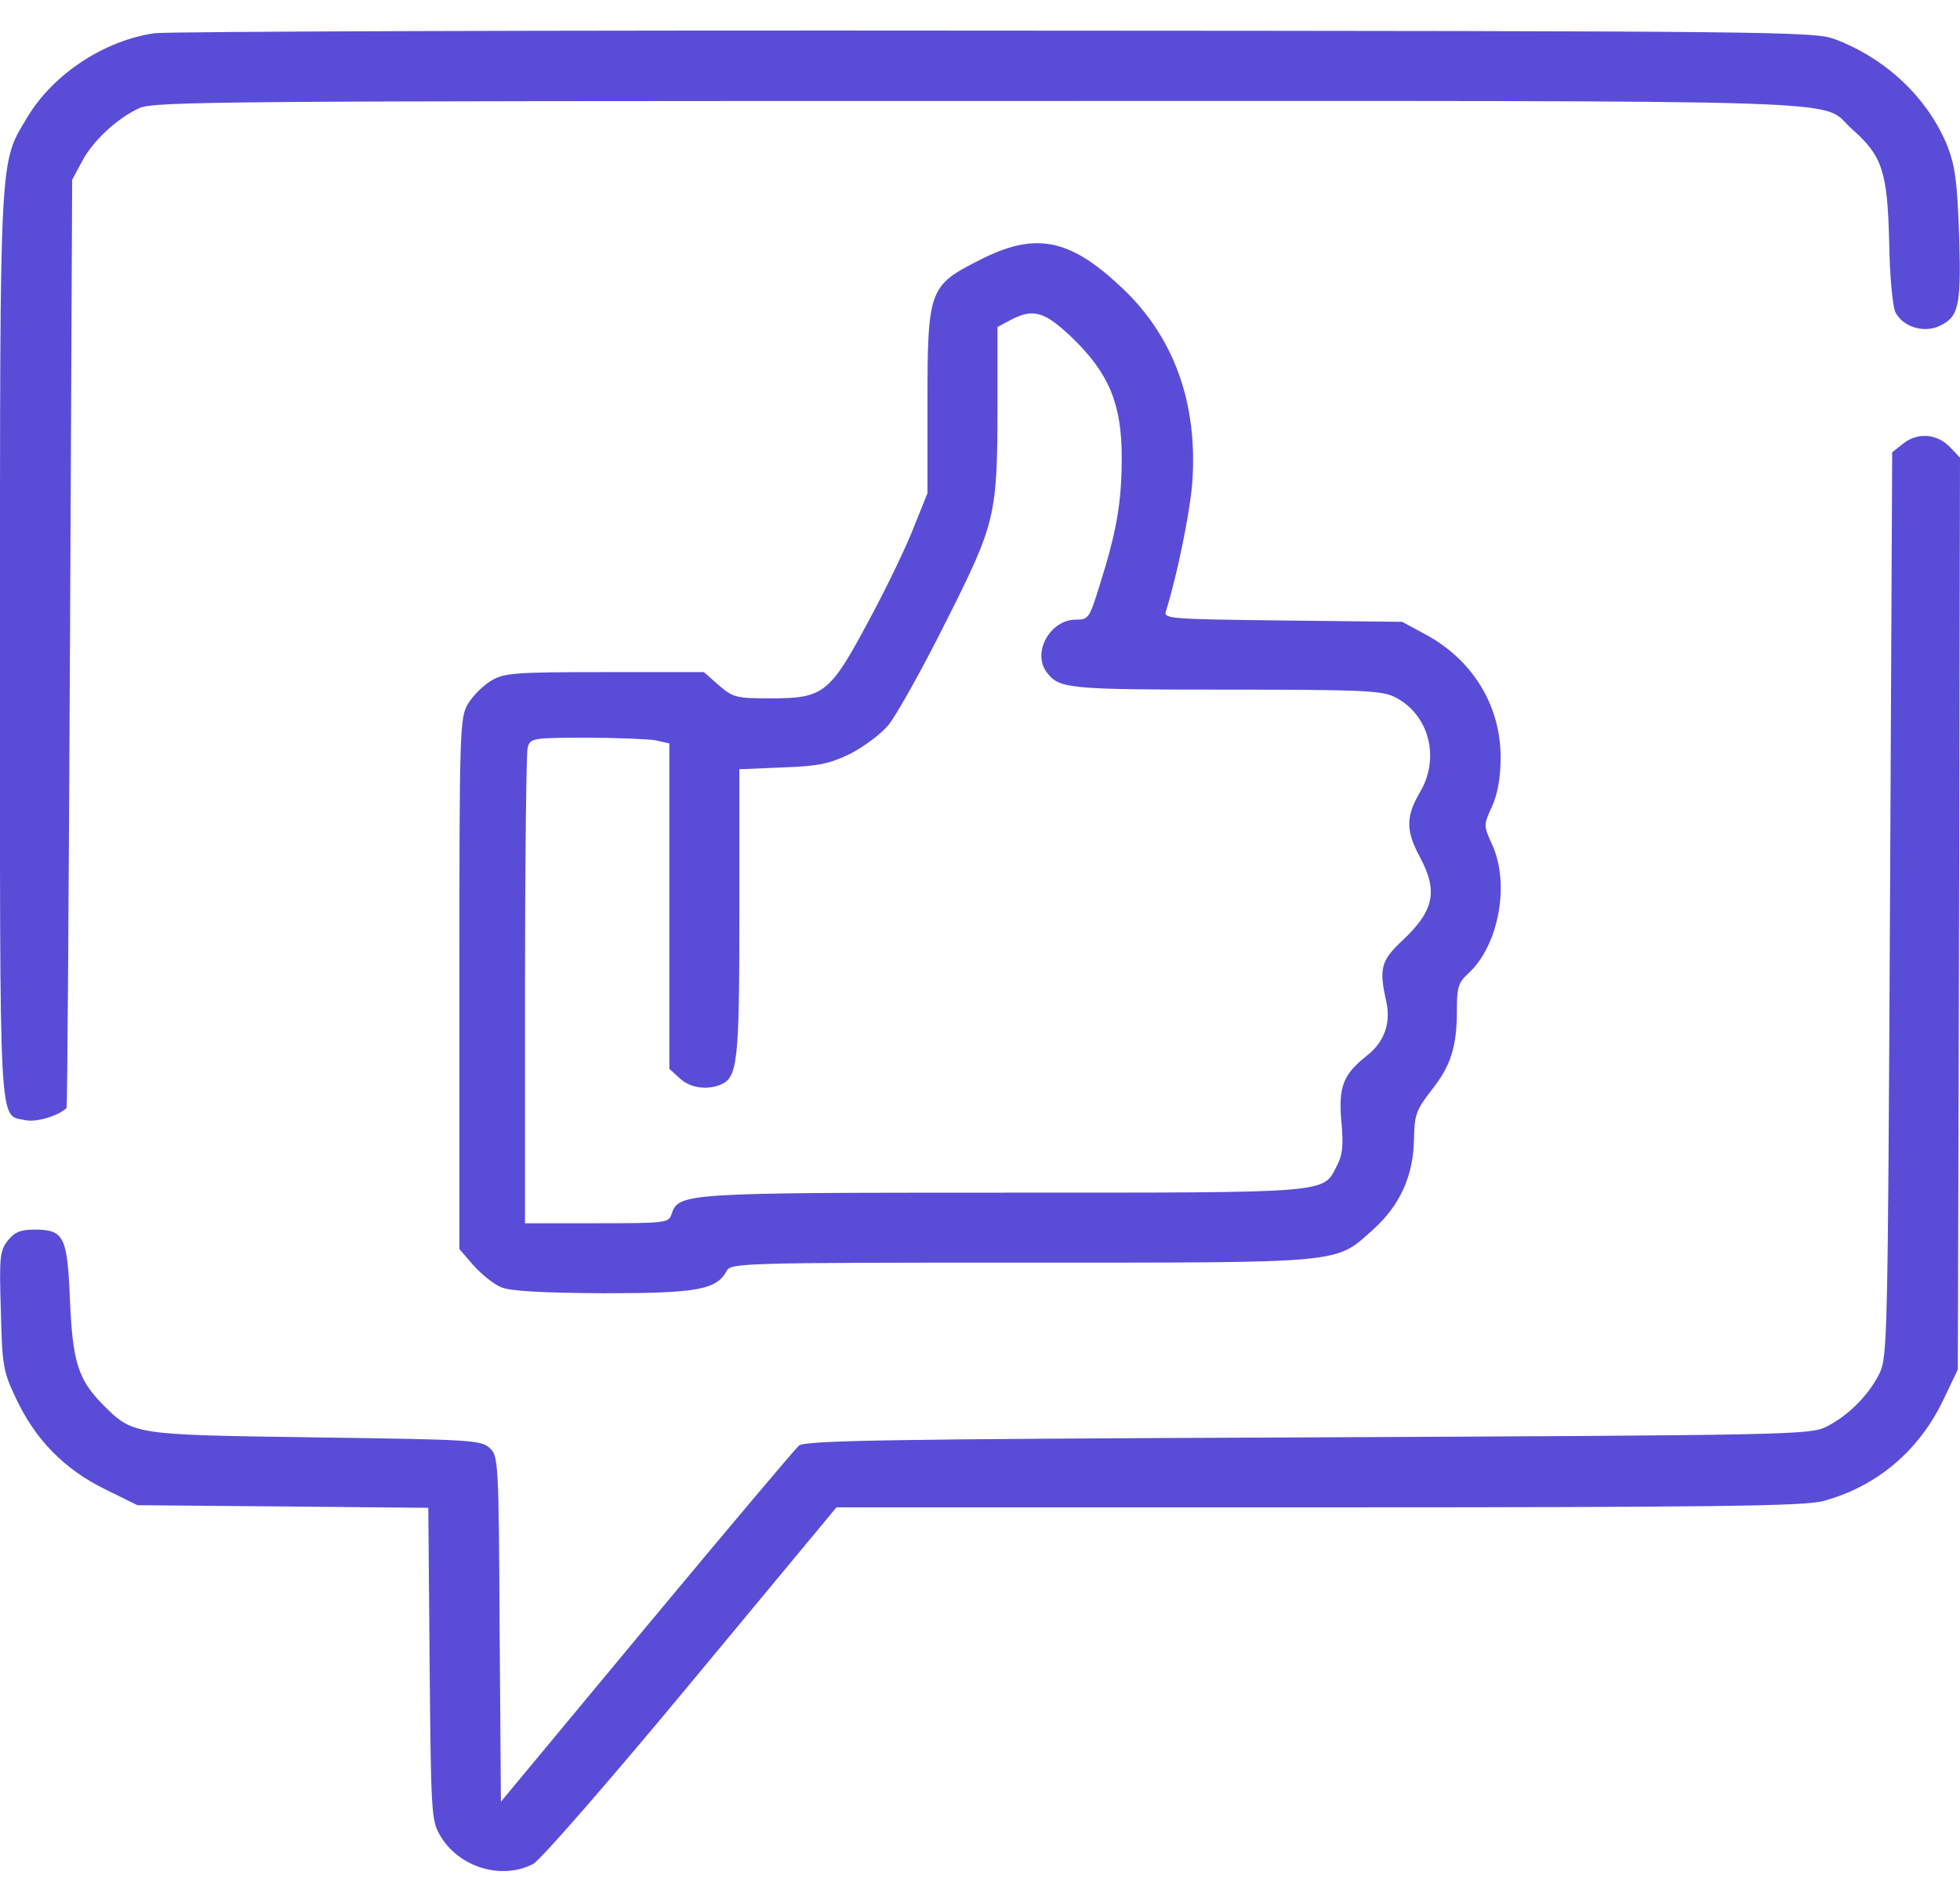
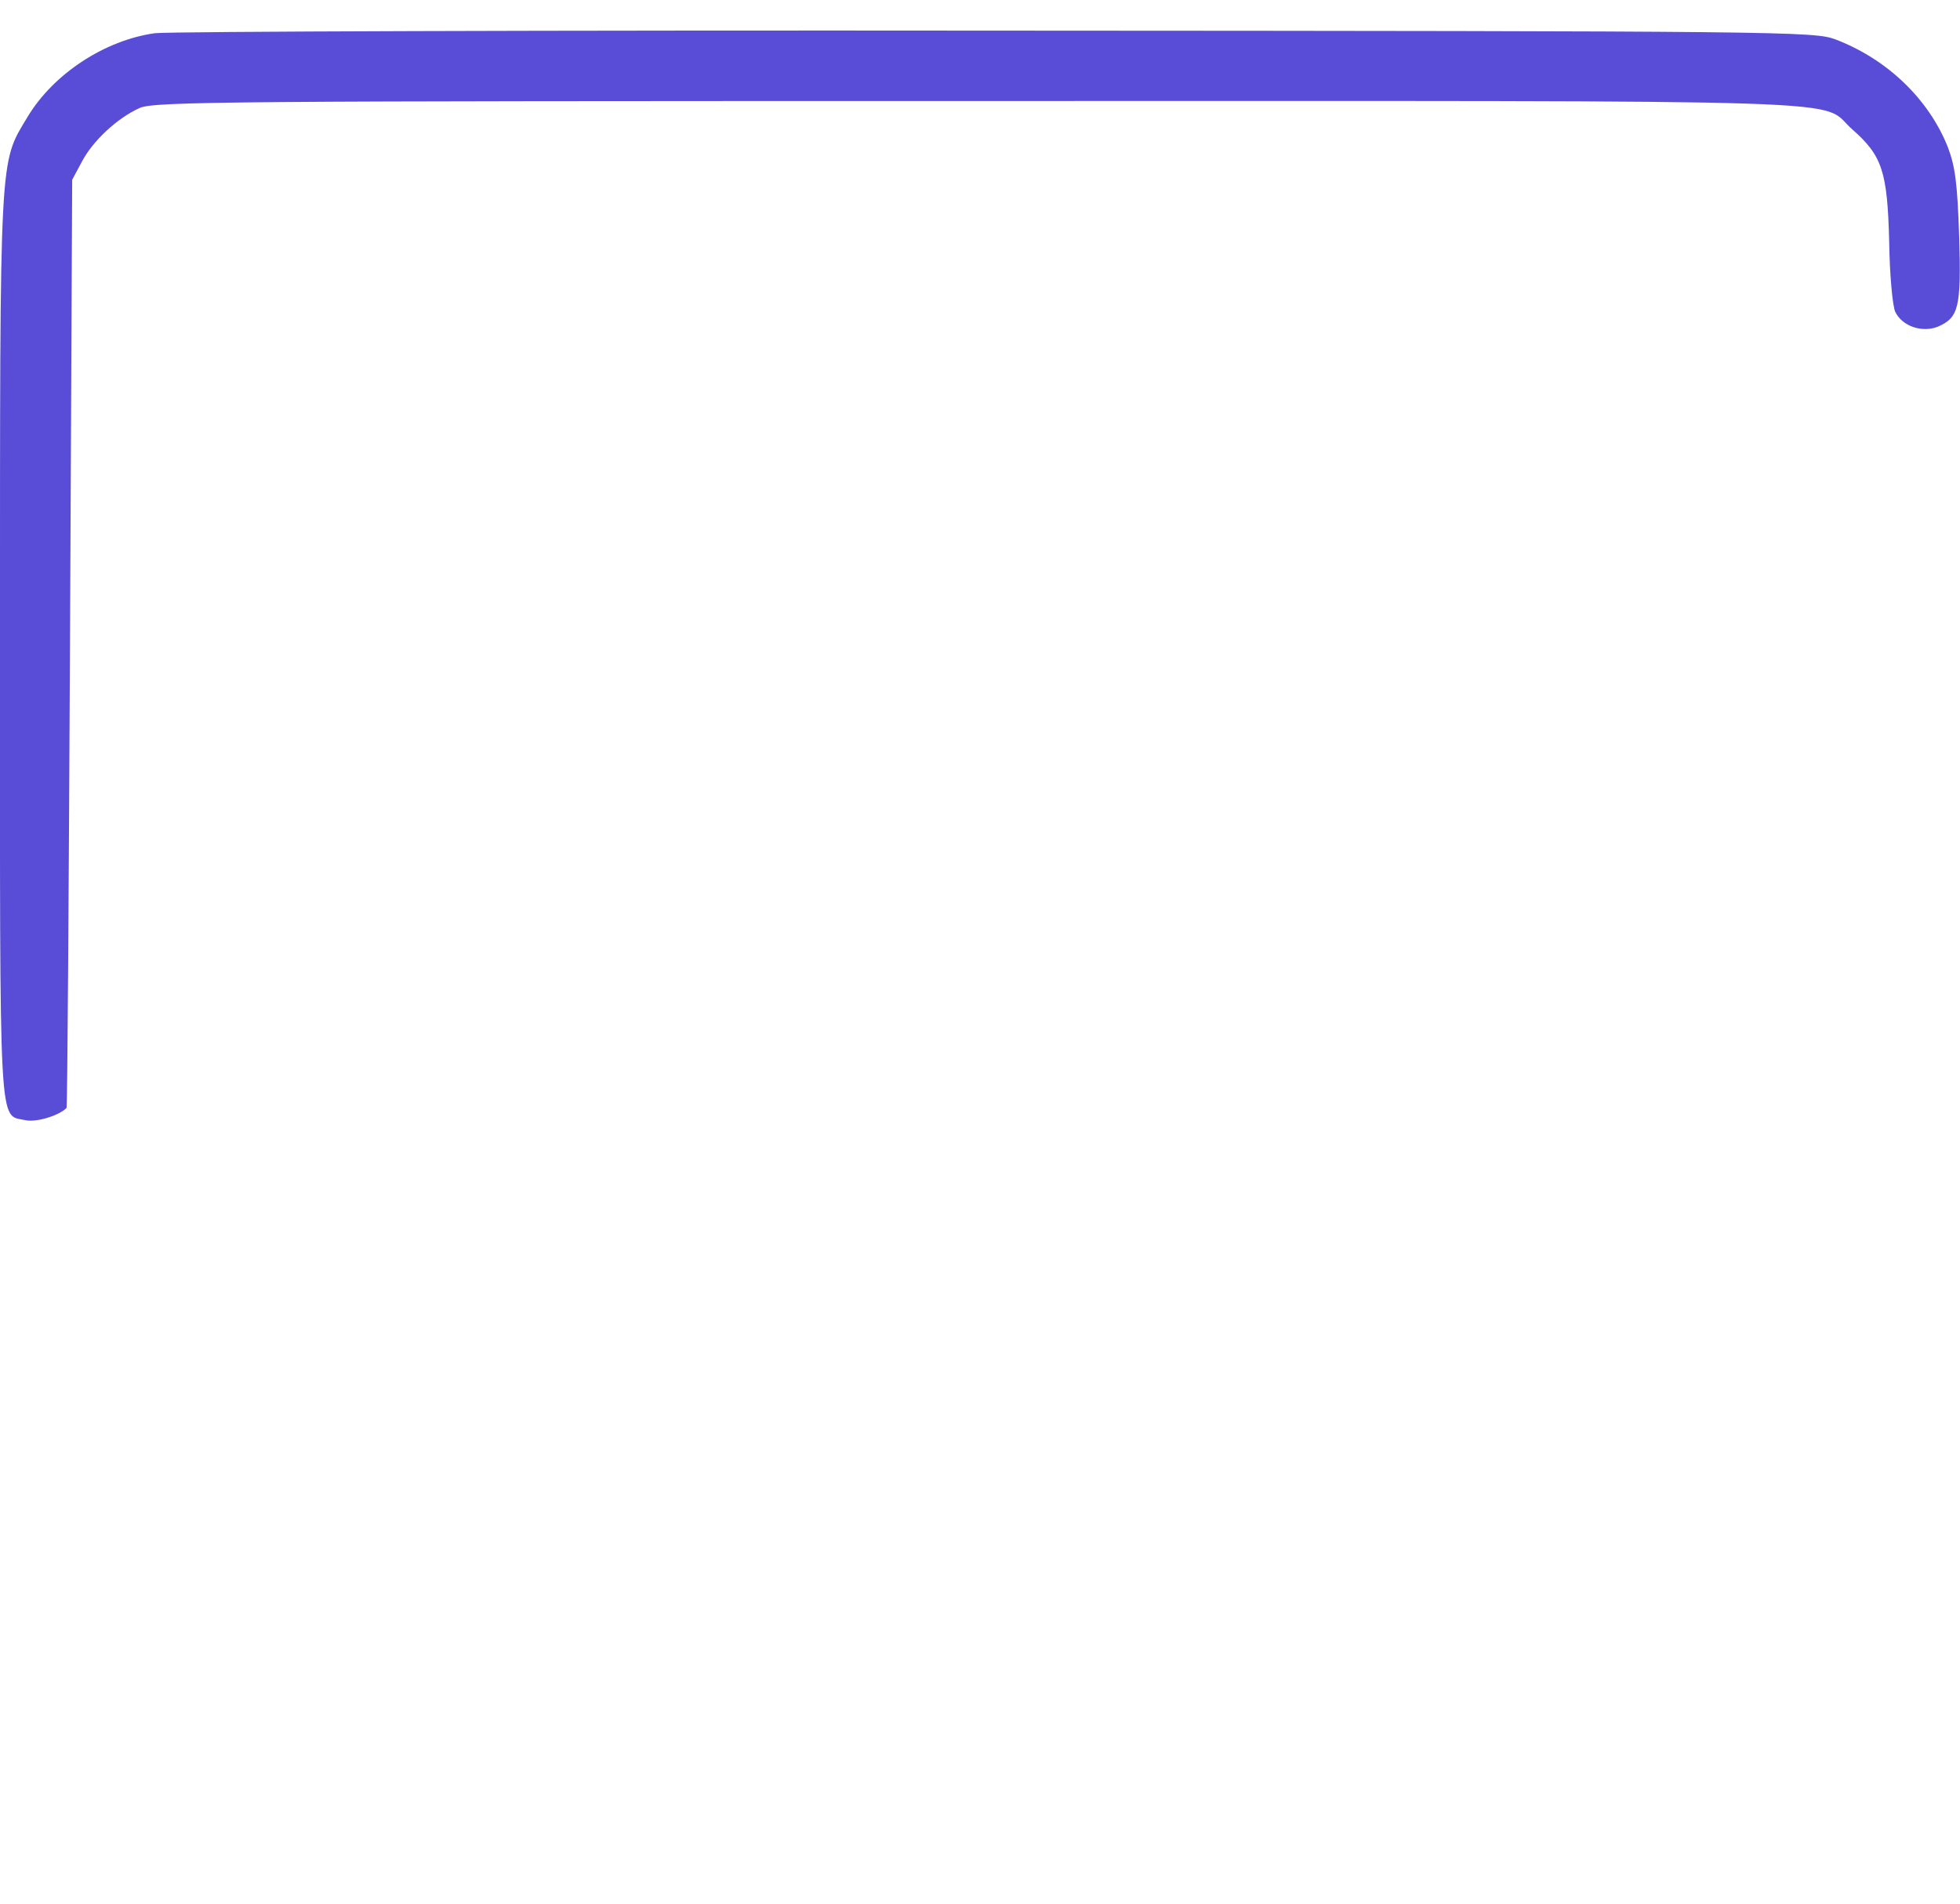
<svg xmlns="http://www.w3.org/2000/svg" width="35" height="34" viewBox="0 0 35 34" fill="none">
  <path d="M2.766 0.593C1.868 0.718 0.954 1.32 0.493 2.086C-0.015 2.937 0 2.601 0 11.531C0 20.406 -0.031 19.898 0.461 20.008C0.649 20.047 1.047 19.929 1.188 19.789C1.204 19.781 1.227 16.047 1.25 11.492L1.289 3.211L1.461 2.89C1.657 2.515 2.094 2.109 2.493 1.929C2.75 1.812 4.071 1.804 17.5 1.804C33.836 1.804 32.446 1.758 33.078 2.312C33.61 2.781 33.703 3.062 33.735 4.304C33.743 4.906 33.797 5.476 33.844 5.57C33.969 5.828 34.321 5.945 34.602 5.836C34.977 5.672 35.024 5.5 34.985 4.218C34.953 3.265 34.914 2.976 34.782 2.625C34.438 1.765 33.696 1.054 32.774 0.703C32.399 0.562 31.891 0.554 17.813 0.547C9.797 0.539 3.024 0.562 2.766 0.593Z" fill="#594DD7" />
-   <path d="M8.945 22.989C8.812 22.934 8.594 22.754 8.453 22.598L8.203 22.309V17.567C8.203 12.973 8.211 12.817 8.359 12.567C8.445 12.426 8.625 12.246 8.766 12.16C9 12.02 9.164 12.004 10.797 12.004H12.57L12.836 12.239C13.094 12.457 13.141 12.473 13.766 12.473C14.711 12.473 14.82 12.387 15.523 11.067C15.836 10.489 16.195 9.739 16.32 9.41L16.562 8.809V7.184C16.562 5.168 16.594 5.098 17.492 4.645C18.484 4.137 19.094 4.254 20.023 5.129C20.969 6.012 21.398 7.215 21.289 8.645C21.242 9.192 21.016 10.293 20.82 10.918C20.773 11.051 20.898 11.059 22.906 11.082L25.039 11.106L25.43 11.317C26.289 11.77 26.797 12.59 26.797 13.528C26.797 13.903 26.742 14.184 26.641 14.41C26.492 14.731 26.492 14.746 26.641 15.075C26.969 15.778 26.766 16.887 26.219 17.387C26.039 17.551 26.016 17.637 26.016 18.051C26.016 18.7 25.906 19.043 25.555 19.481C25.289 19.825 25.258 19.91 25.25 20.34C25.242 20.996 25 21.528 24.523 21.957C23.836 22.575 24.07 22.551 18.234 22.551C13.25 22.551 13.047 22.559 12.977 22.7C12.789 23.035 12.461 23.098 10.766 23.098C9.633 23.09 9.109 23.059 8.945 22.989ZM11.992 21.684C12.117 21.309 12.195 21.301 17.93 21.301C23.836 21.301 23.617 21.317 23.875 20.817C23.977 20.621 23.992 20.45 23.953 20.035C23.898 19.41 23.984 19.192 24.406 18.856C24.727 18.606 24.844 18.262 24.75 17.864C24.625 17.309 24.664 17.153 25.023 16.817C25.609 16.27 25.688 15.926 25.352 15.301C25.102 14.832 25.102 14.582 25.359 14.145C25.727 13.52 25.508 12.739 24.891 12.442C24.664 12.332 24.25 12.317 21.875 12.317C19.078 12.317 18.914 12.301 18.695 12.012C18.422 11.66 18.75 11.067 19.211 11.067C19.438 11.067 19.453 11.043 19.633 10.465C19.938 9.504 20.031 8.973 20.031 8.176C20.031 7.215 19.805 6.668 19.141 6.028C18.648 5.559 18.453 5.504 18.047 5.715L17.812 5.84V7.223C17.812 9.223 17.781 9.34 16.875 11.137C16.453 11.981 15.992 12.801 15.859 12.957C15.727 13.114 15.422 13.34 15.18 13.465C14.805 13.645 14.609 13.684 13.969 13.707L13.203 13.739V16.317C13.203 19.012 13.172 19.254 12.852 19.379C12.602 19.473 12.312 19.426 12.133 19.254L11.953 19.09V16.184V13.278L11.711 13.223C11.578 13.2 11.016 13.176 10.469 13.176C9.5 13.176 9.469 13.184 9.422 13.356C9.398 13.45 9.375 15.403 9.375 17.692V21.848H10.656C11.891 21.848 11.945 21.84 11.992 21.684Z" fill="#594DD7" />
-   <path d="M33.976 7.93L33.789 8.078L33.75 16.156C33.711 23.937 33.703 24.234 33.562 24.531C33.367 24.922 33 25.289 32.609 25.484C32.312 25.625 32.008 25.633 23.351 25.672C15.789 25.703 14.375 25.726 14.265 25.82C14.195 25.883 12.969 27.336 11.539 29.055L8.945 32.179L8.922 29.094C8.906 26.07 8.898 26 8.742 25.859C8.586 25.719 8.383 25.711 5.633 25.672C2.375 25.625 2.383 25.633 1.836 25.086C1.398 24.64 1.297 24.328 1.25 23.234C1.203 22.086 1.148 21.961 0.617 21.961C0.367 21.961 0.258 22.008 0.14 22.156C-0 22.336 -0.016 22.437 0.015 23.406C0.039 24.398 0.055 24.492 0.289 24.984C0.633 25.711 1.14 26.234 1.867 26.594L2.453 26.883L5.047 26.906L7.648 26.93L7.672 29.719C7.695 32.367 7.703 32.523 7.859 32.781C8.187 33.351 8.961 33.586 9.523 33.289C9.648 33.226 10.914 31.773 12.344 30.047L14.937 26.922H23.539C30.586 26.922 32.219 26.898 32.547 26.812C33.508 26.555 34.273 25.914 34.711 24.984L34.961 24.461L34.984 16.312L35 8.172L34.812 7.976C34.578 7.742 34.234 7.719 33.976 7.93Z" fill="#594DD7" />
</svg>